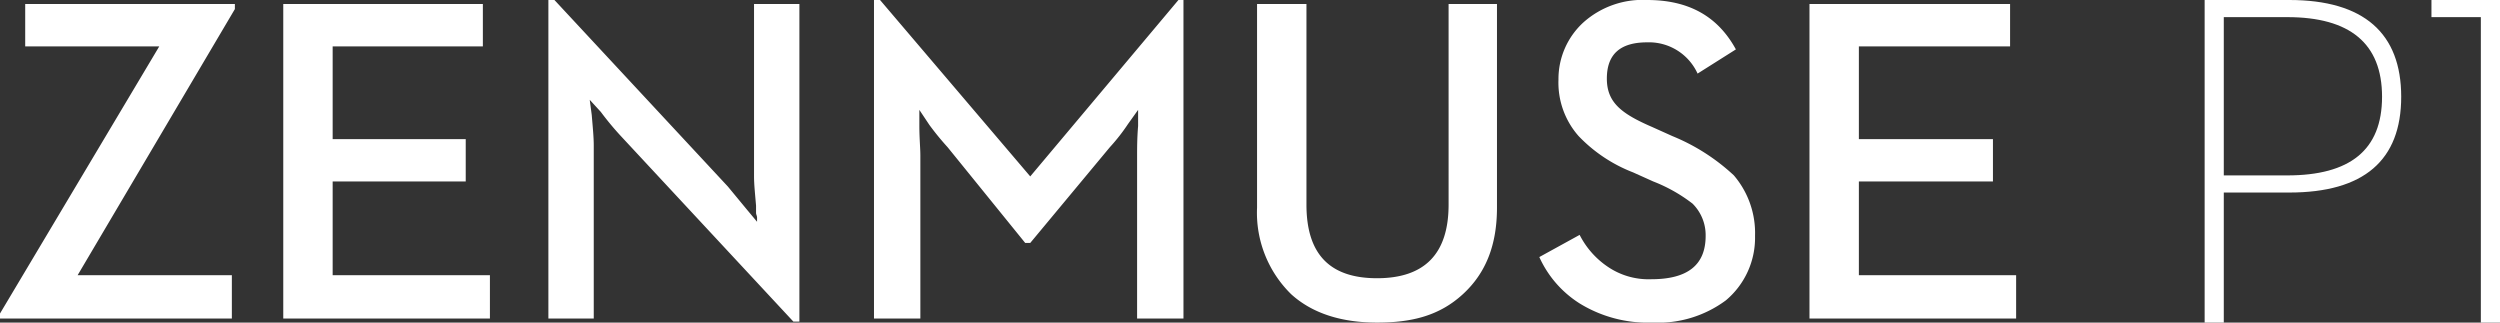
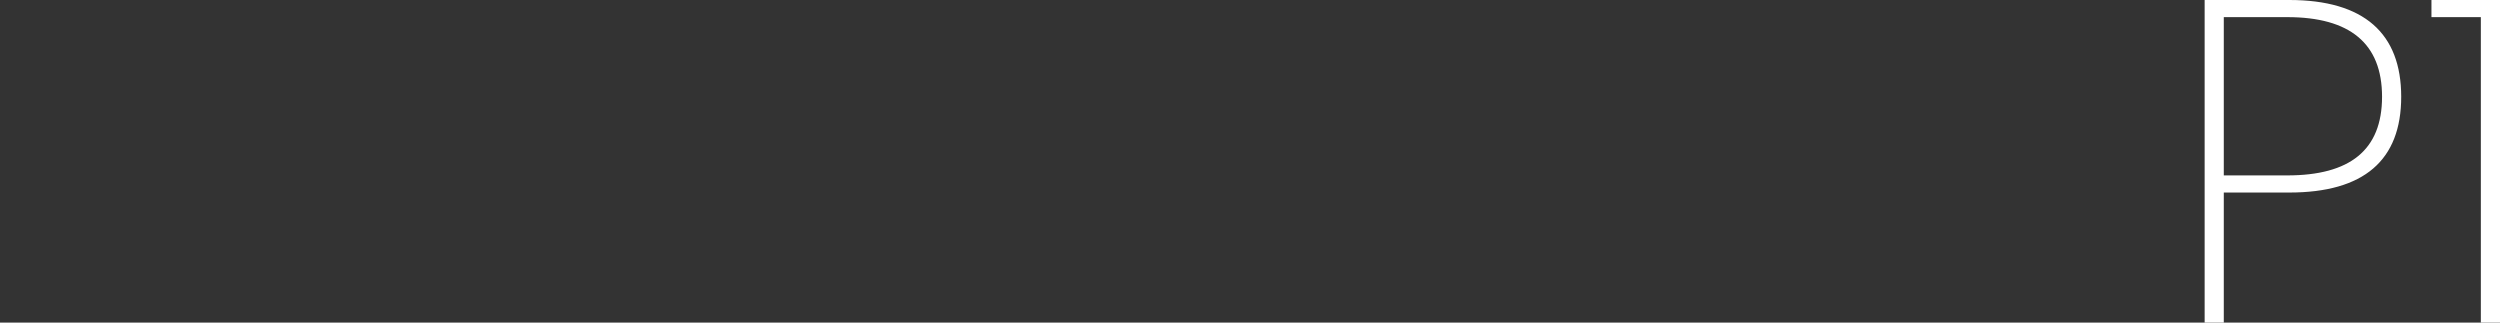
<svg xmlns="http://www.w3.org/2000/svg" viewBox="0 0 248 32">
  <rect x="0" y="0" width="248" height="32" fill="#333333" stroke="none" />
  <defs>
    <style>.a70cbff7-b58c-48bc-9a5a-c12e9655ac2b{fill:#fff;fill-rule:evenodd;}</style>
  </defs>
  <title>Zenmuse P1 withe</title>
  <g id="ac045042-6d14-484a-a7db-f6949bf31f82" data-name="Capa 2">
    <g id="ecdf6fc4-1c01-4af7-85e7-811c5d0fcbff" data-name="Capa 1">
      <path class="a70cbff7-b58c-48bc-9a5a-c12e9655ac2b" d="M218.7,32h1.9V19.1h6.5c7.4,0,11.1-3.2,11.1-9.5S234.5,0,227.1,0h-8.4Zm1.9-14.6V1.7h6.3c6.2,0,9.4,2.6,9.4,7.9s-3.2,7.8-9.4,7.8ZM246.1,32H248V0h-6.8V1.7h4.9Z" />
-       <path id="aaf9181a-a8d6-4934-9483-d65d2743944c" data-name="a" class="a70cbff7-b58c-48bc-9a5a-c12e9655ac2b" d="M163.4,0c4.1,0,7,1.6,8.8,4.9l-3.8,2.4a5.3,5.3,0,0,0-5-3.1c-2.7,0-4,1.2-4,3.6s1.5,3.5,4.5,4.8l2,.9a20,20,0,0,1,6.1,3.9,8.8,8.8,0,0,1,2.1,6,8.1,8.1,0,0,1-2.9,6.4,11.3,11.3,0,0,1-7.3,2.2,12.9,12.9,0,0,1-7.2-1.9,10.6,10.6,0,0,1-4-4.6l4-2.2a8.4,8.4,0,0,0,2.7,3.1,7.2,7.2,0,0,0,4.4,1.3c3.6,0,5.4-1.4,5.4-4.3a4.4,4.4,0,0,0-1.3-3.2A15.6,15.6,0,0,0,164,18l-2-.9a14.9,14.9,0,0,1-5.4-3.6,8,8,0,0,1-2-5.6,7.6,7.6,0,0,1,2.5-5.7A8.8,8.8,0,0,1,163.4,0ZM129.6.4V20.3c0,4.9,2.3,7.3,7,7.3s7.1-2.4,7.1-7.3V.4h4.8V20.6c0,3.7-1.1,6.5-3.4,8.6s-5,2.8-8.5,2.8-6.4-.9-8.5-2.8a11.3,11.3,0,0,1-3.4-8.6V.4ZM55,0,72.2,18.5l1.9,2.3,1,1.2v-.4c0-.2-.1-.3-.1-.5v-.7c-.1-1.2-.2-2.1-.2-2.9V.4h4.5V31.9h-.6L61.5,13.4a29.2,29.2,0,0,1-1.9-2.3L58.5,9.9l.2,1.5c.1,1.2.2,2.2.2,3V31.6H54.4V0ZM199.4.4V4.6h-15v9.2h13.3V18H184.4v9.3H200v4.3H179.5V.4ZM87.3,0l14.9,17.5L116.9,0h.5V31.6h-4.6V15.4c0-.7,0-1.7.1-2.9V10.9l-1,1.4a18.6,18.6,0,0,1-1.8,2.3l-7.9,9.5h-.5L94,14.6a27,27,0,0,1-1.8-2.2l-1-1.5v1.6c0,1.2.1,2.2.1,2.9V31.6H86.7V0ZM47.9.4V4.6H33v9.2H46.2V18H33v9.3H48.6v4.3H28.1V.4ZM23.3.4V.9L7.7,27.3H23v4.3H0v-.5L15.8,4.6H2.5V.4Z" />
    </g>
  </g>
</svg>